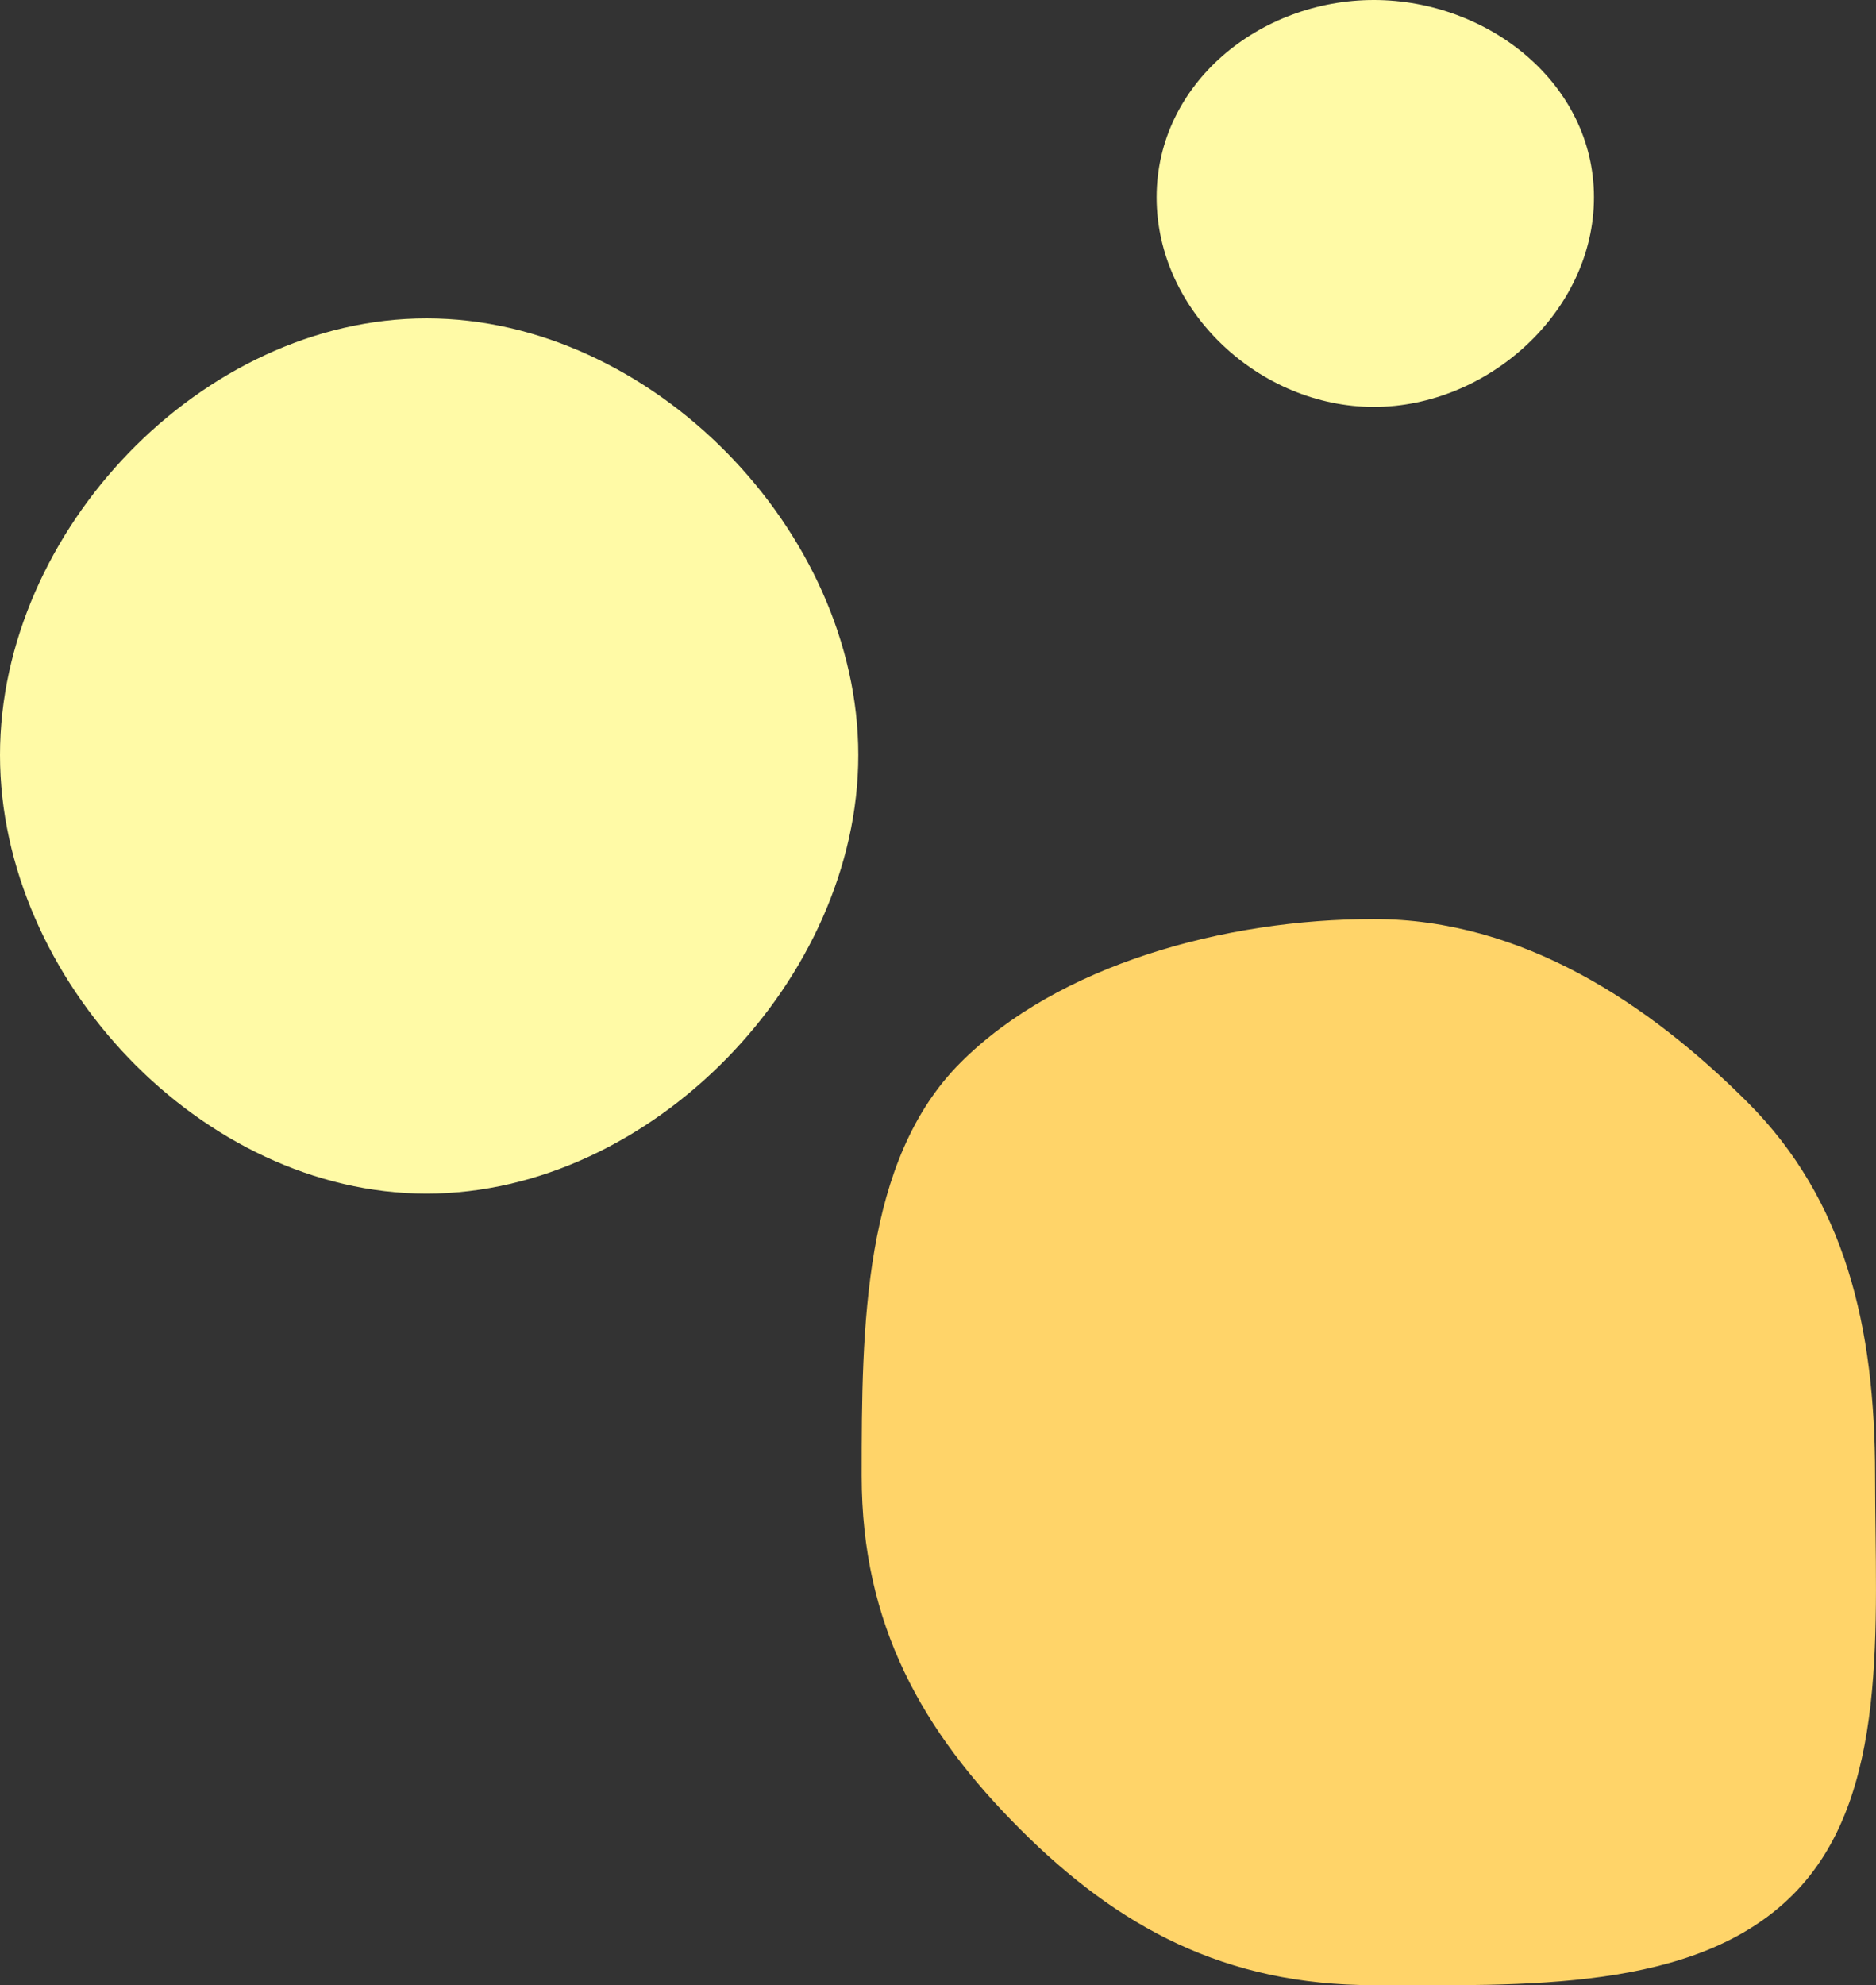
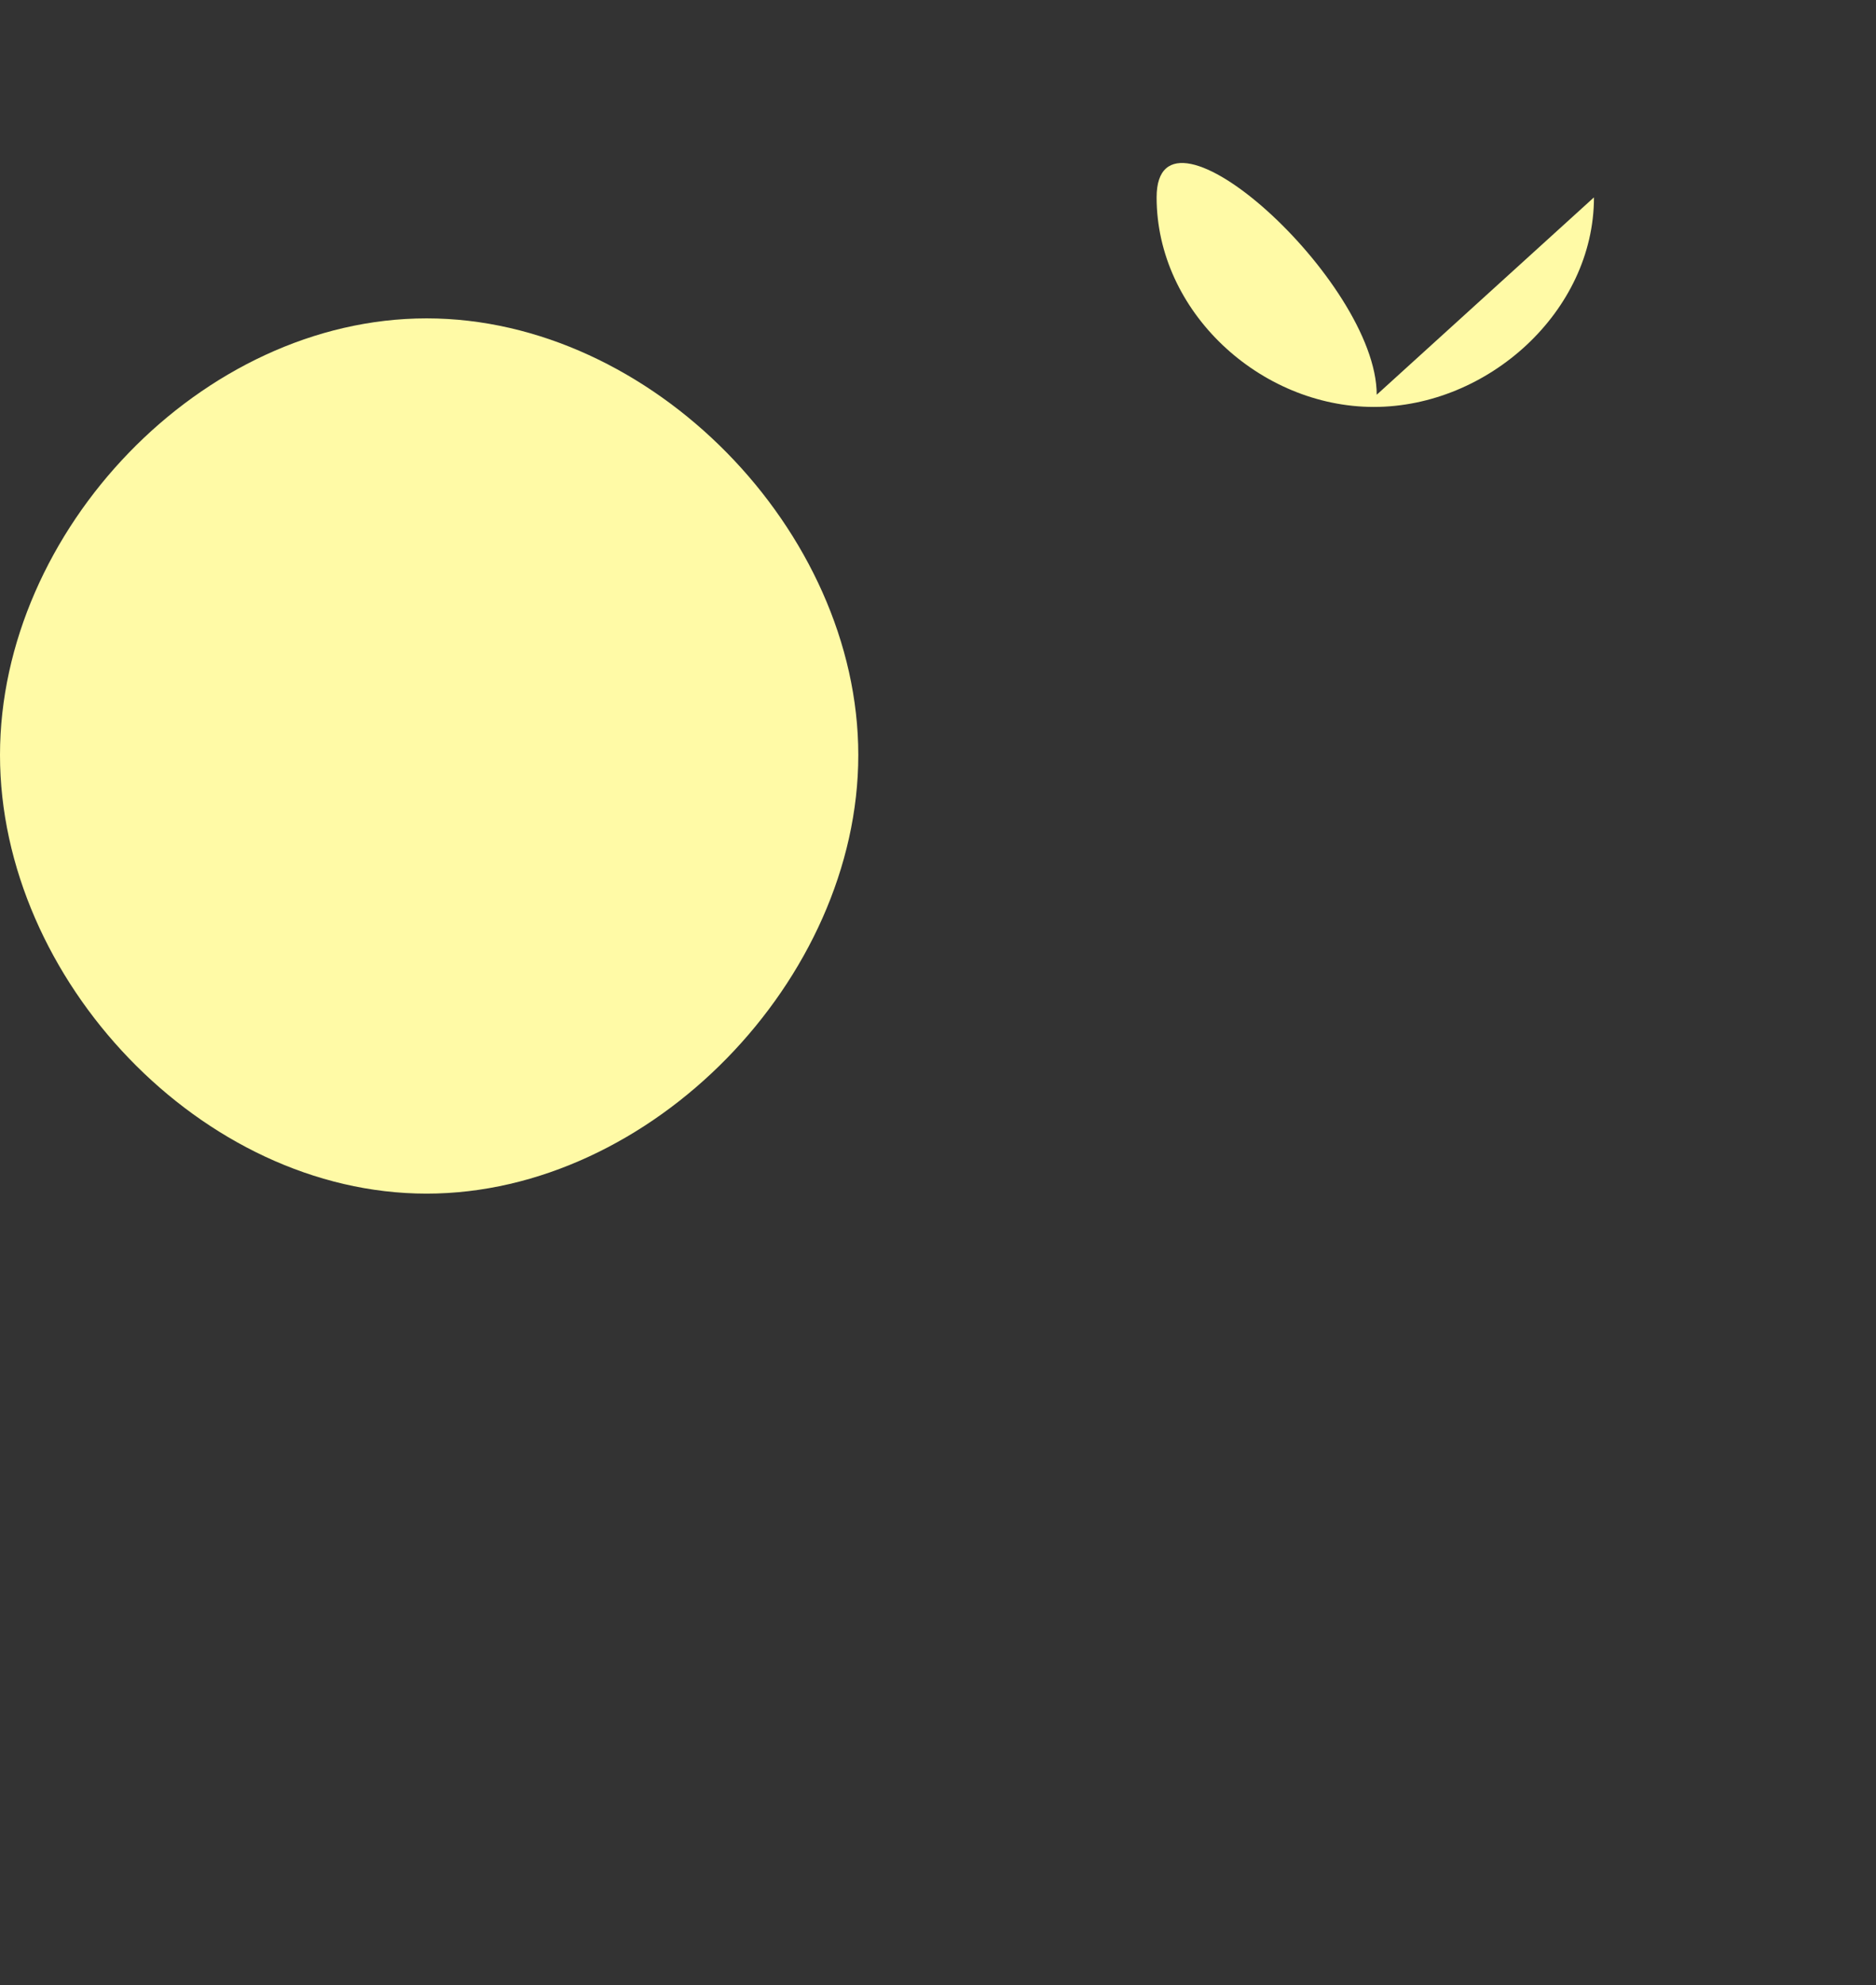
<svg xmlns="http://www.w3.org/2000/svg" id="_レイヤー_2" data-name="レイヤー 2" viewBox="0 0 289.28 305.98">
  <rect x="0" y="0" width="289.28" height="305.98" fill="#333333" stroke="none" />
  <defs>
    <style>
      .cls-1 {
        fill: #ffd469;
      }

      .cls-2 {
        fill: #fffaa6;
      }
    </style>
  </defs>
  <g id="TOPページ">
-     <path class="cls-1" d="M289.14,227.45c0,22.99,2.38,49.52-12.69,64.59s-41.61,13.93-64.6,13.93-39.45-8.96-54.52-24.02c-15.08-15.06-24.46-31.51-24.46-54.49s.19-48.64,15.26-63.7c15.07-15.06,40.72-22.11,63.72-22.11s42.54,13.17,57.61,28.23,19.68,34.6,19.68,57.59Z" />
-     <path class="cls-2" d="M245.79,30.42c0,17.6-16.38,32.3-33.94,32.3s-33.5-14.7-33.5-32.3S194.29,0,211.85,0s33.94,12.81,33.94,30.42Z" />
+     <path class="cls-2" d="M245.79,30.42c0,17.6-16.38,32.3-33.94,32.3s-33.5-14.7-33.5-32.3s33.94,12.81,33.94,30.42Z" />
    <path class="cls-2" d="M132.35,116.37c0,34.55-31.9,67.6-66.57,67.6S0,150.92,0,116.37,31.1,49.07,65.78,49.07s66.57,32.76,66.57,67.31Z" />
  </g>
</svg>